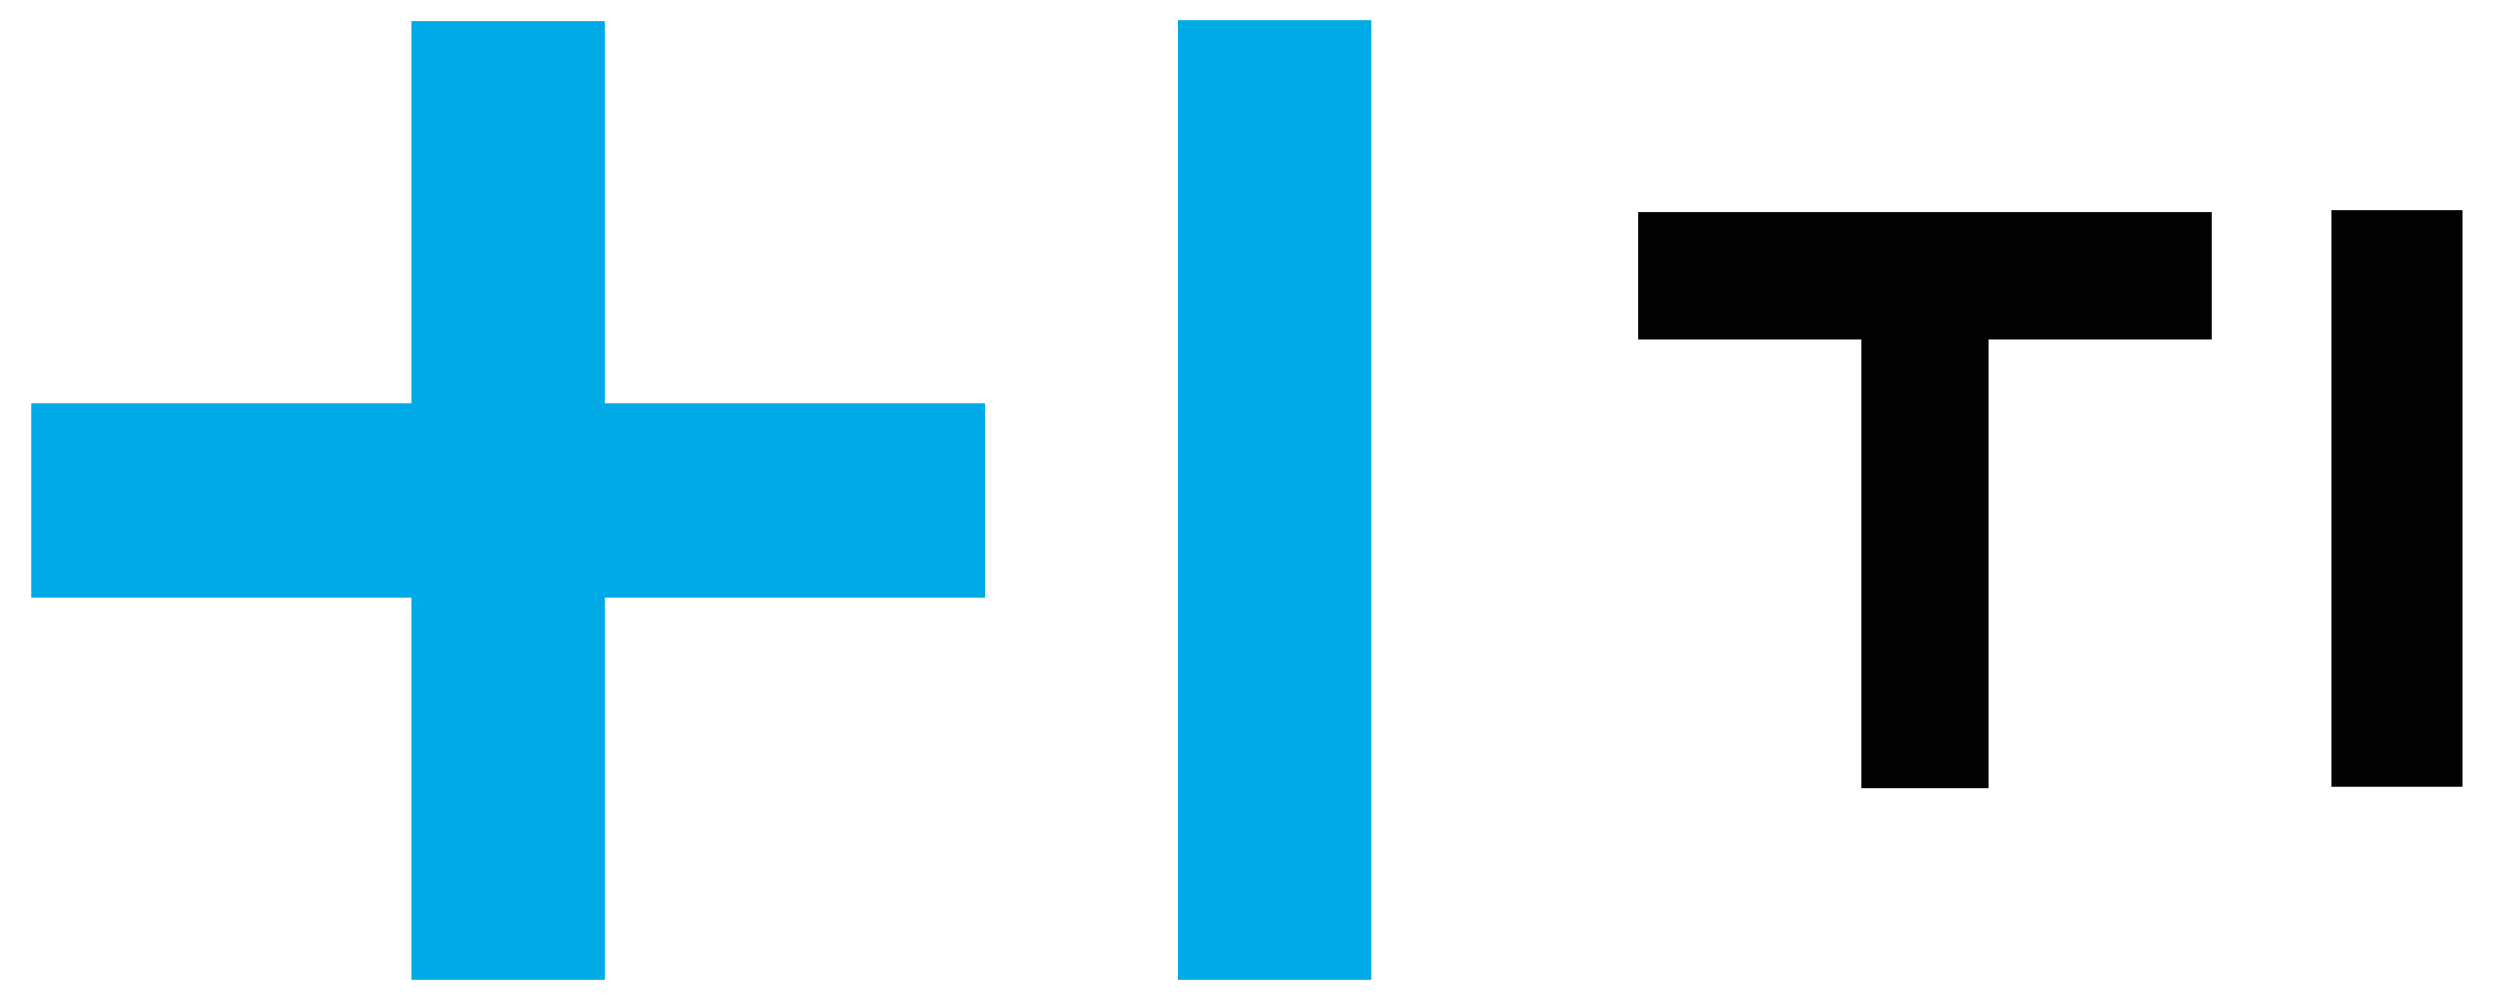
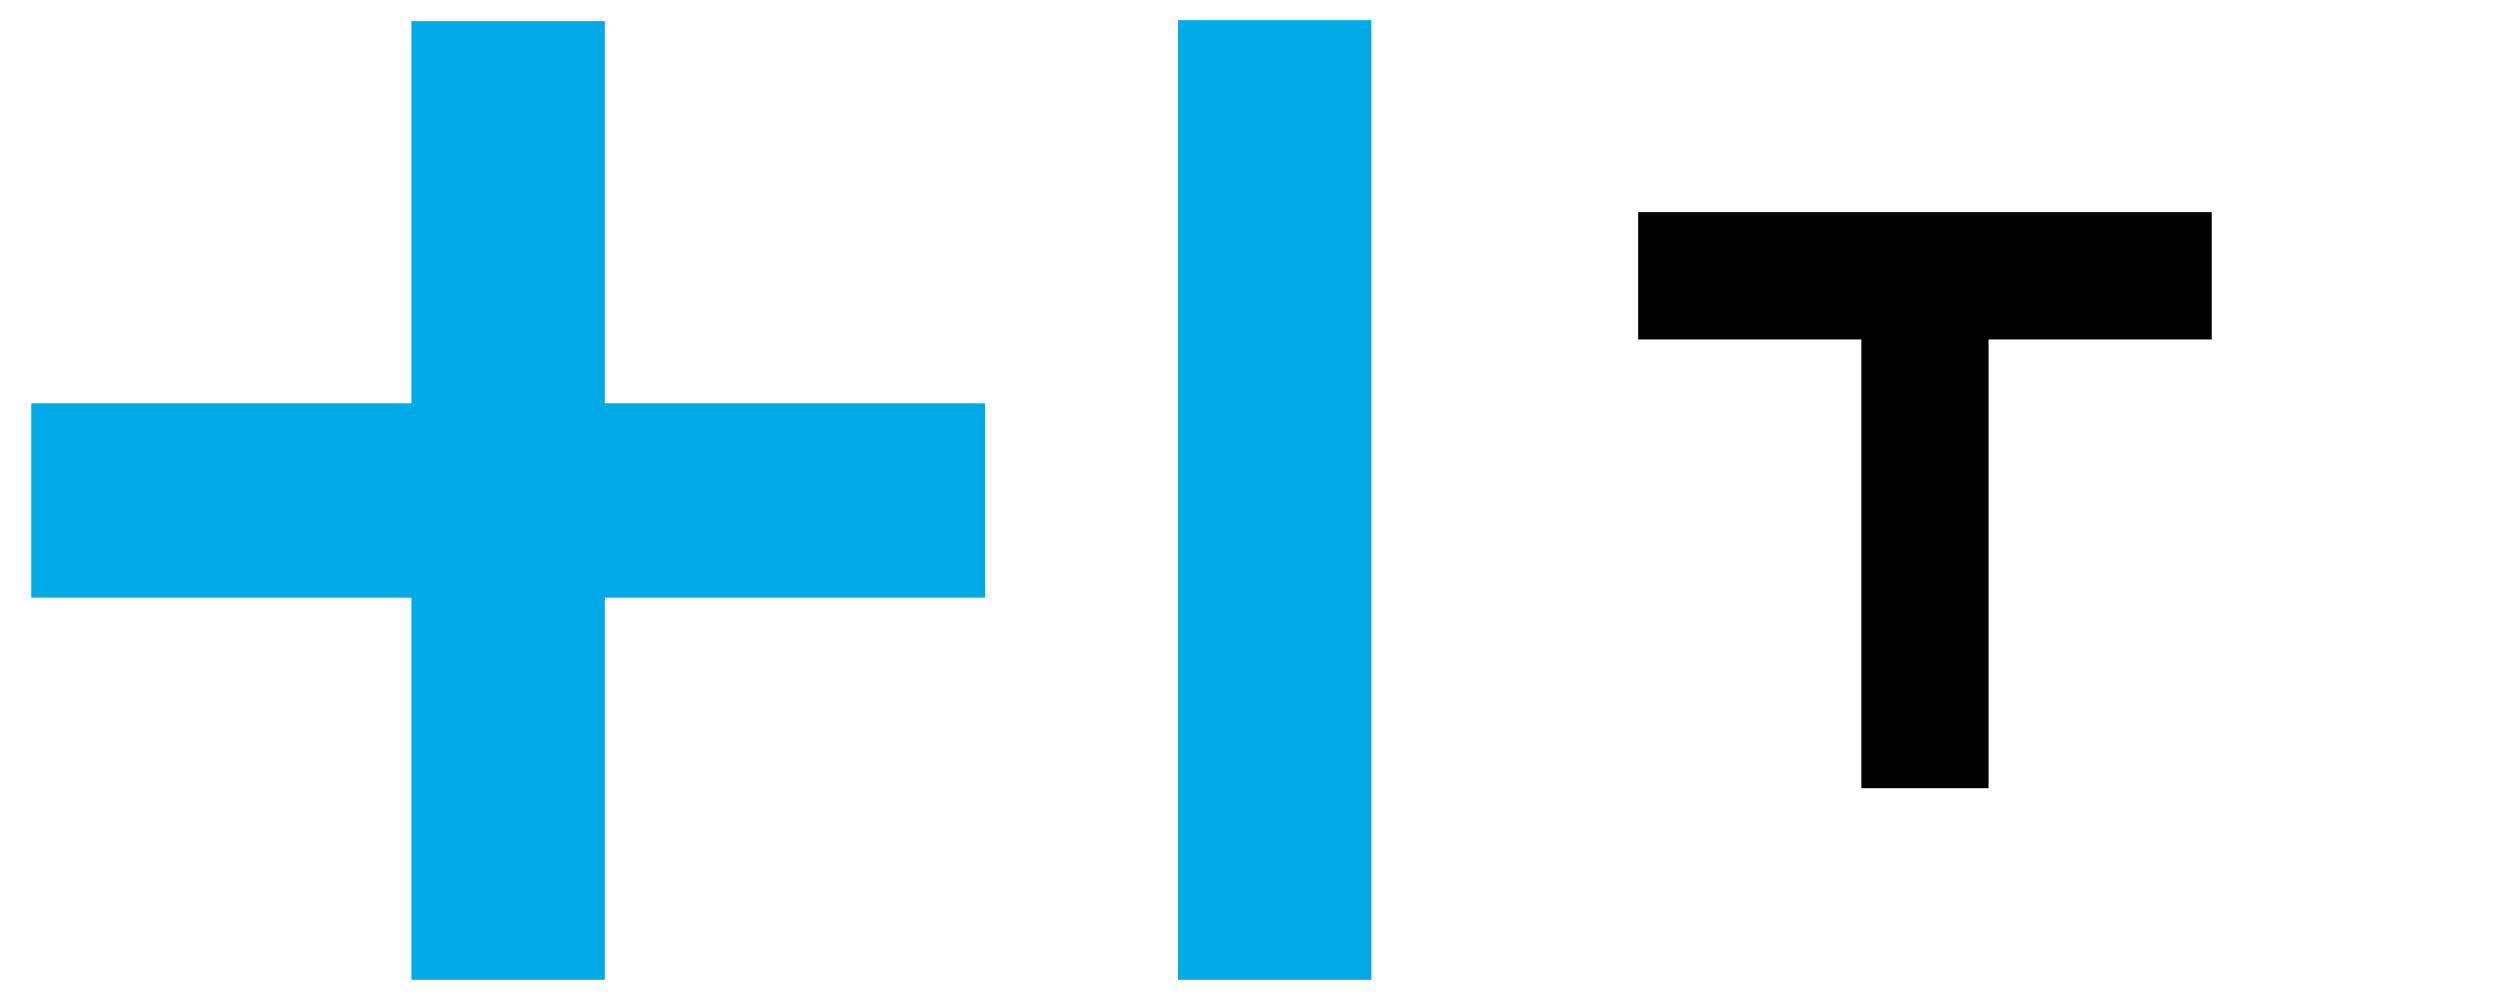
<svg xmlns="http://www.w3.org/2000/svg" width="80" height="32" viewBox="0 0 80 32" fill="none">
  <path d="M70.776 6.787H52.421V10.863H59.563V25.222H63.634V10.863H70.776V6.787Z" fill="#020202" />
-   <path d="M78.8 6.725H74.606V10.805V25.176H78.8V6.725Z" fill="#020202" />
  <path d="M19.355 12.905H31.521V19.125H19.355V31.354H13.166V19.125H1V12.905H13.166V0.676H19.355V12.905ZM37.695 0.646V31.354H43.883V0.646H37.695Z" fill="#00AAE6" />
</svg>